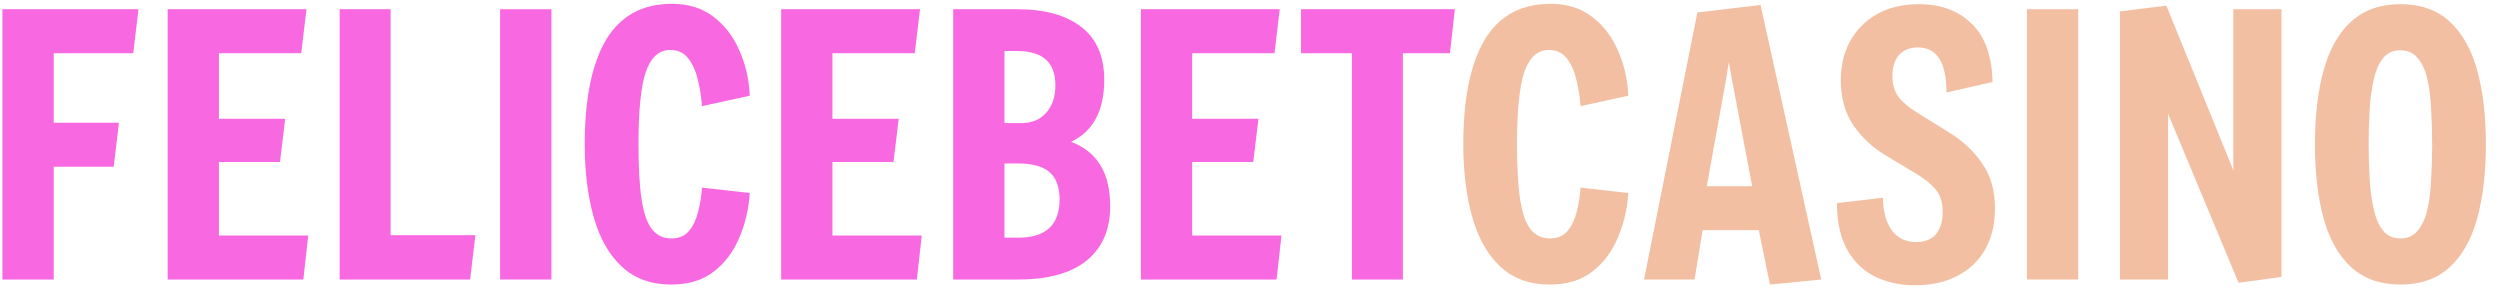
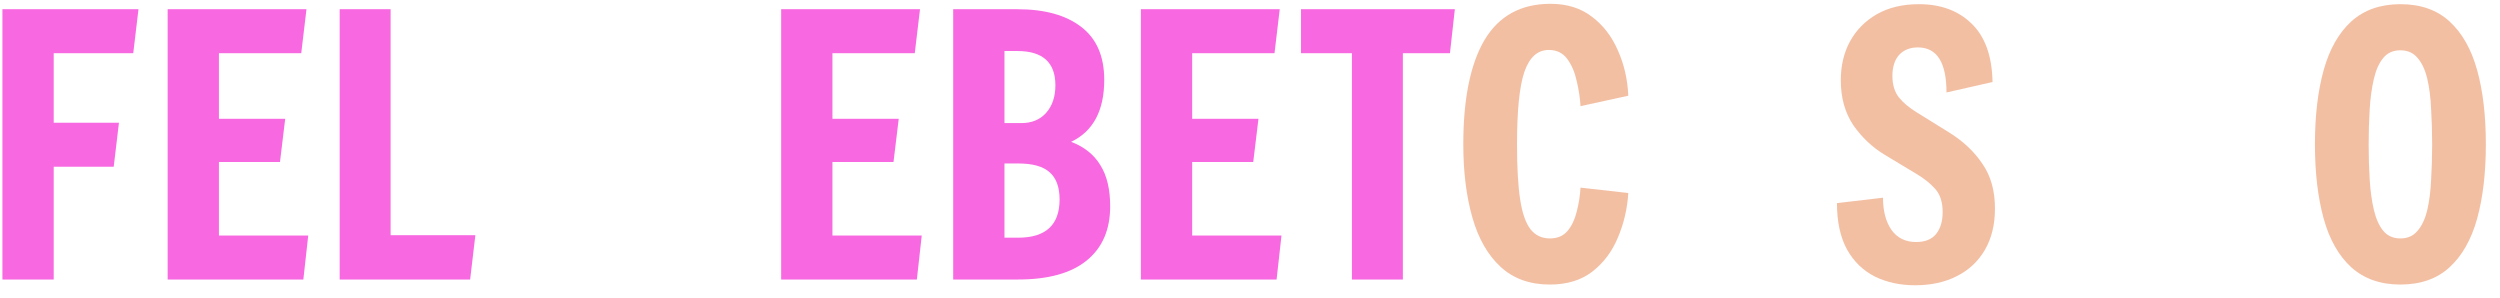
<svg xmlns="http://www.w3.org/2000/svg" width="151" height="18" viewBox="0 0 151 18" fill="none">
  <path d="M0.146 16.882V0.557H8.364L8.048 3.213H3.244V7.414H7.184L6.868 10.069H3.244V16.882H0.146Z" fill="#F868E1" />
  <path d="M10.126 16.882V0.557H18.511L18.195 3.213H13.223V7.174H17.226L16.91 9.786H13.223V14.227H18.617L18.322 16.882H10.126Z" fill="#F868E1" />
  <path d="M20.516 16.882V0.557H23.593V14.205H28.712L28.396 16.882H20.516Z" fill="#F868E1" />
-   <path d="M30.207 16.882V0.557H33.305V16.882H30.207Z" fill="#F868E1" />
-   <path d="M40.544 17.187C39.336 17.187 38.346 16.831 37.573 16.12C36.801 15.409 36.232 14.415 35.867 13.138C35.502 11.861 35.319 10.388 35.319 8.72C35.319 5.962 35.747 3.858 36.604 2.407C37.475 0.956 38.802 0.23 40.586 0.23C41.584 0.23 42.419 0.492 43.093 1.014C43.768 1.522 44.288 2.197 44.653 3.038C45.032 3.88 45.243 4.794 45.285 5.781L42.398 6.412C42.37 5.919 42.293 5.411 42.166 4.889C42.054 4.366 41.864 3.924 41.598 3.561C41.331 3.198 40.959 3.017 40.481 3.017C39.807 3.017 39.315 3.459 39.006 4.344C38.711 5.215 38.564 6.673 38.564 8.72C38.564 10.113 38.627 11.223 38.753 12.05C38.88 12.877 39.09 13.479 39.385 13.857C39.68 14.219 40.067 14.401 40.544 14.401C41.008 14.401 41.366 14.248 41.619 13.944C41.871 13.639 42.054 13.254 42.166 12.79C42.293 12.311 42.37 11.825 42.398 11.332L45.285 11.658C45.229 12.601 45.018 13.501 44.653 14.357C44.301 15.199 43.789 15.881 43.115 16.403C42.44 16.926 41.584 17.187 40.544 17.187Z" fill="#F868E1" />
  <path d="M47.182 16.882V0.557H55.568L55.252 3.213H50.279V7.174H54.283L53.967 9.786H50.279V14.227H55.673L55.378 16.882H47.182Z" fill="#F868E1" />
  <path d="M57.573 16.882V0.557H61.45C63.093 0.557 64.378 0.912 65.305 1.624C66.233 2.335 66.696 3.401 66.696 4.823C66.696 6.681 66.029 7.929 64.695 8.567C65.495 8.872 66.085 9.344 66.464 9.982C66.858 10.606 67.054 11.433 67.054 12.463C67.054 13.871 66.584 14.959 65.643 15.729C64.701 16.498 63.318 16.882 61.492 16.882H57.573ZM60.67 7.435H61.682C62.314 7.435 62.812 7.232 63.178 6.826C63.557 6.405 63.746 5.846 63.746 5.15C63.746 3.771 62.981 3.082 61.45 3.082H60.67V7.435ZM60.67 14.357H61.492C63.163 14.357 63.999 13.588 63.999 12.05C63.999 11.295 63.795 10.744 63.388 10.396C62.995 10.047 62.363 9.873 61.492 9.873H60.67V14.357Z" fill="#F868E1" />
  <path d="M68.91 16.882V0.557H77.296L76.98 3.213H72.007V7.174H76.011L75.695 9.786H72.007V14.227H77.401L77.106 16.882H68.91Z" fill="#F868E1" />
  <path d="M81.657 16.882V3.213H78.581V0.557H87.872L87.577 3.213H84.733V16.882H81.657Z" fill="#F868E1" />
  <path d="M93.609 17.187C92.401 17.187 91.41 16.831 90.638 16.12C89.865 15.409 89.296 14.415 88.931 13.138C88.566 11.861 88.383 10.388 88.383 8.72C88.383 5.962 88.812 3.858 89.669 2.407C90.54 0.956 91.867 0.23 93.651 0.23C94.648 0.23 95.484 0.492 96.158 1.014C96.832 1.522 97.352 2.197 97.717 3.038C98.096 3.88 98.307 4.794 98.349 5.781L95.463 6.412C95.435 5.919 95.357 5.411 95.231 4.889C95.119 4.366 94.929 3.924 94.662 3.561C94.395 3.198 94.023 3.017 93.545 3.017C92.871 3.017 92.38 3.459 92.071 4.344C91.776 5.215 91.628 6.673 91.628 8.72C91.628 10.113 91.691 11.223 91.818 12.05C91.944 12.877 92.155 13.479 92.45 13.857C92.745 14.219 93.131 14.401 93.609 14.401C94.072 14.401 94.43 14.248 94.683 13.944C94.936 13.639 95.119 13.254 95.231 12.79C95.357 12.311 95.435 11.825 95.463 11.332L98.349 11.658C98.293 12.601 98.082 13.501 97.717 14.357C97.366 15.199 96.853 15.881 96.179 16.403C95.505 16.926 94.648 17.187 93.609 17.187Z" fill="#F3BFA3" />
-   <path d="M106.905 17.187L106.231 13.9H102.838L102.354 16.882H99.299L102.522 0.753L106.336 0.296L110.002 16.882L106.905 17.187ZM104.419 3.757L104.25 4.823L103.091 11.245H105.83L104.608 4.802L104.419 3.757Z" fill="#F3BFA3" />
  <path d="M115.671 17.23C114.773 17.23 113.965 17.056 113.248 16.708C112.532 16.345 111.97 15.801 111.563 15.075C111.156 14.335 110.952 13.399 110.952 12.268L113.733 11.941C113.733 12.739 113.902 13.385 114.239 13.878C114.59 14.372 115.089 14.618 115.735 14.618C116.268 14.618 116.669 14.459 116.936 14.14C117.203 13.806 117.336 13.363 117.336 12.812C117.336 12.217 117.188 11.752 116.894 11.419C116.599 11.085 116.219 10.78 115.756 10.505L113.838 9.351C113.094 8.901 112.462 8.306 111.942 7.566C111.437 6.811 111.184 5.904 111.184 4.845C111.184 3.974 111.366 3.198 111.731 2.516C112.111 1.819 112.652 1.268 113.354 0.862C114.07 0.455 114.92 0.252 115.903 0.252C117.224 0.252 118.284 0.644 119.085 1.428C119.899 2.211 120.321 3.387 120.349 4.954L117.568 5.585C117.568 3.771 116.992 2.864 115.84 2.864C115.362 2.864 114.983 3.017 114.702 3.321C114.435 3.626 114.302 4.047 114.302 4.584C114.302 5.106 114.428 5.534 114.681 5.868C114.948 6.202 115.32 6.514 115.798 6.804L117.694 7.98C118.565 8.516 119.246 9.155 119.738 9.895C120.244 10.621 120.496 11.52 120.496 12.594C120.496 13.566 120.293 14.401 119.885 15.097C119.478 15.794 118.909 16.323 118.179 16.686C117.462 17.049 116.627 17.23 115.671 17.23Z" fill="#F3BFA3" />
-   <path d="M122.427 16.882V0.557H125.525V16.882H122.427Z" fill="#F3BFA3" />
-   <path d="M135.208 17.078L130.931 6.826L130.952 6.978V16.882H128.044V0.688L130.847 0.339L134.913 10.33L134.892 10.069V0.557H137.8V16.73L135.208 17.078Z" fill="#F3BFA3" />
  <path d="M144.984 17.187C143.776 17.187 142.786 16.839 142.014 16.142C141.255 15.446 140.7 14.466 140.349 13.204C139.998 11.927 139.822 10.432 139.822 8.72C139.822 6.993 139.998 5.498 140.349 4.236C140.7 2.973 141.255 1.994 142.014 1.297C142.786 0.601 143.776 0.252 144.984 0.252C146.206 0.252 147.197 0.601 147.955 1.297C148.714 1.994 149.269 2.973 149.62 4.236C149.971 5.498 150.146 6.993 150.146 8.72C150.146 10.432 149.971 11.927 149.62 13.204C149.269 14.466 148.714 15.446 147.955 16.142C147.197 16.839 146.206 17.187 144.984 17.187ZM144.984 14.401C145.42 14.401 145.764 14.248 146.017 13.944C146.284 13.639 146.48 13.218 146.607 12.681C146.733 12.144 146.81 11.535 146.839 10.853C146.881 10.171 146.902 9.46 146.902 8.72C146.902 7.98 146.881 7.268 146.839 6.586C146.81 5.904 146.733 5.295 146.607 4.758C146.48 4.221 146.284 3.8 146.017 3.496C145.764 3.191 145.42 3.038 144.984 3.038C144.549 3.038 144.205 3.191 143.952 3.496C143.699 3.8 143.51 4.221 143.383 4.758C143.257 5.295 143.173 5.904 143.13 6.586C143.088 7.268 143.067 7.98 143.067 8.72C143.067 9.46 143.088 10.171 143.13 10.853C143.173 11.535 143.257 12.144 143.383 12.681C143.51 13.218 143.699 13.639 143.952 13.944C144.205 14.248 144.549 14.401 144.984 14.401Z" fill="#F3BFA3" />
</svg>